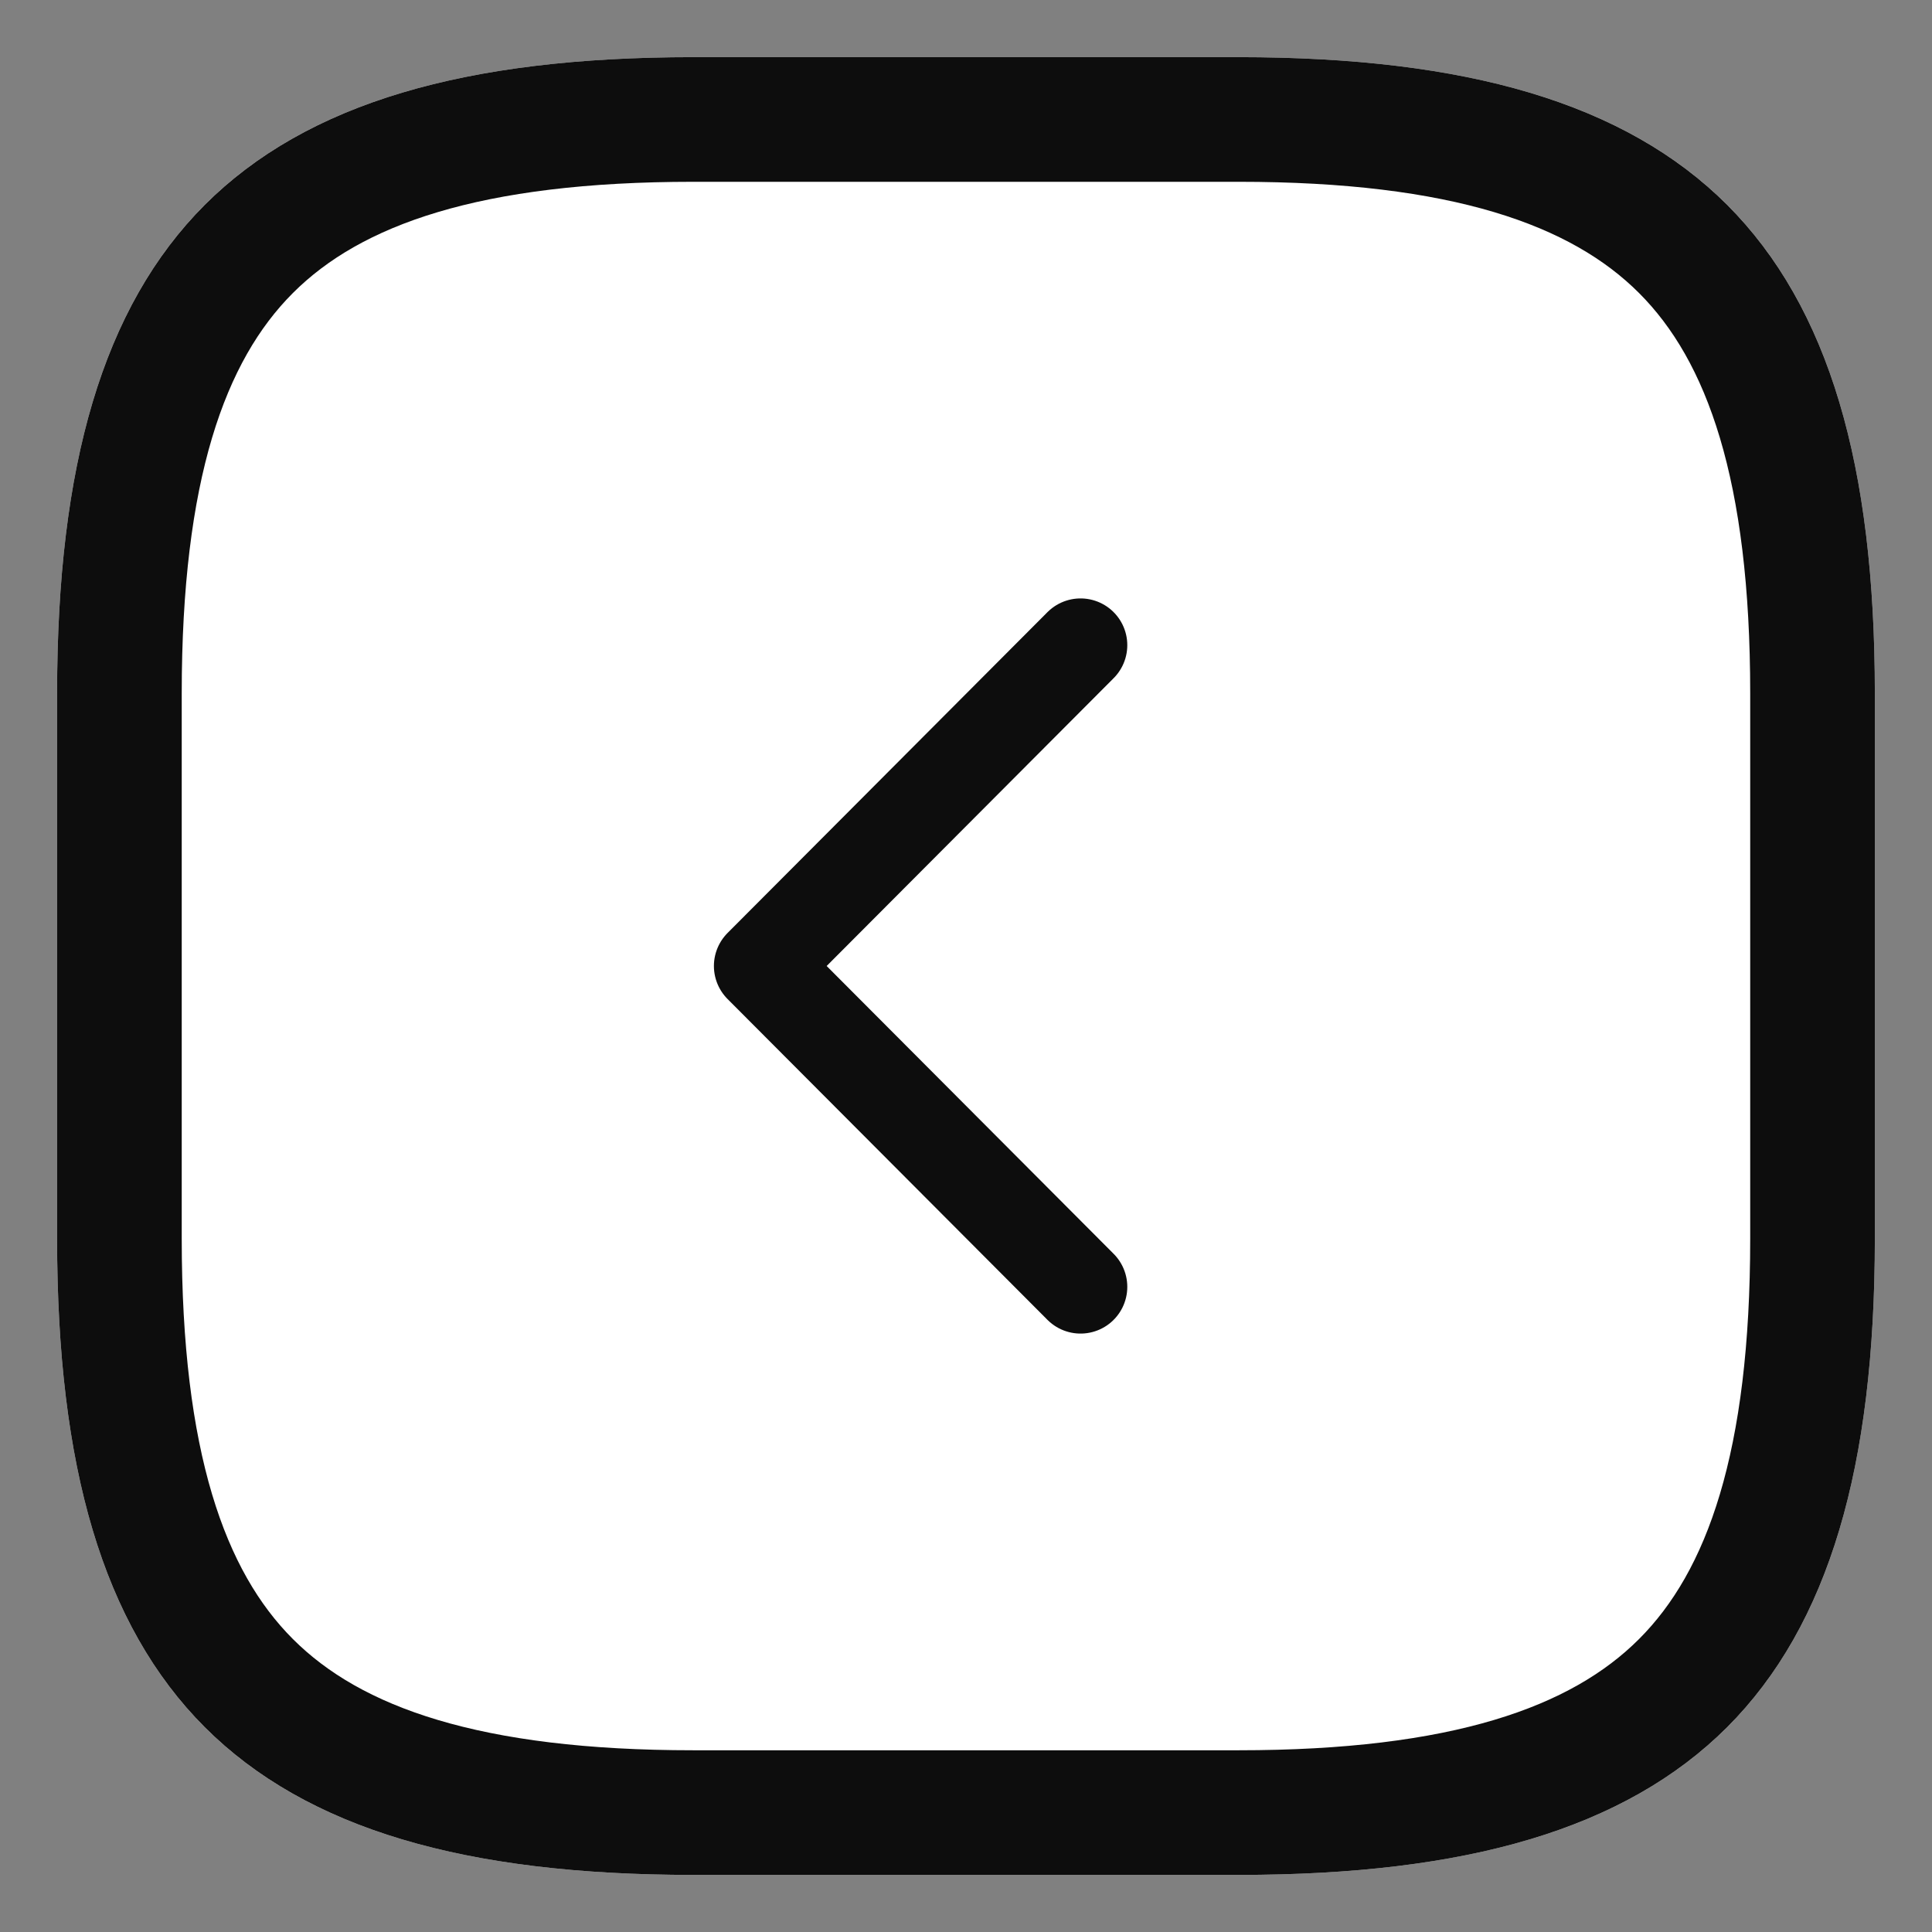
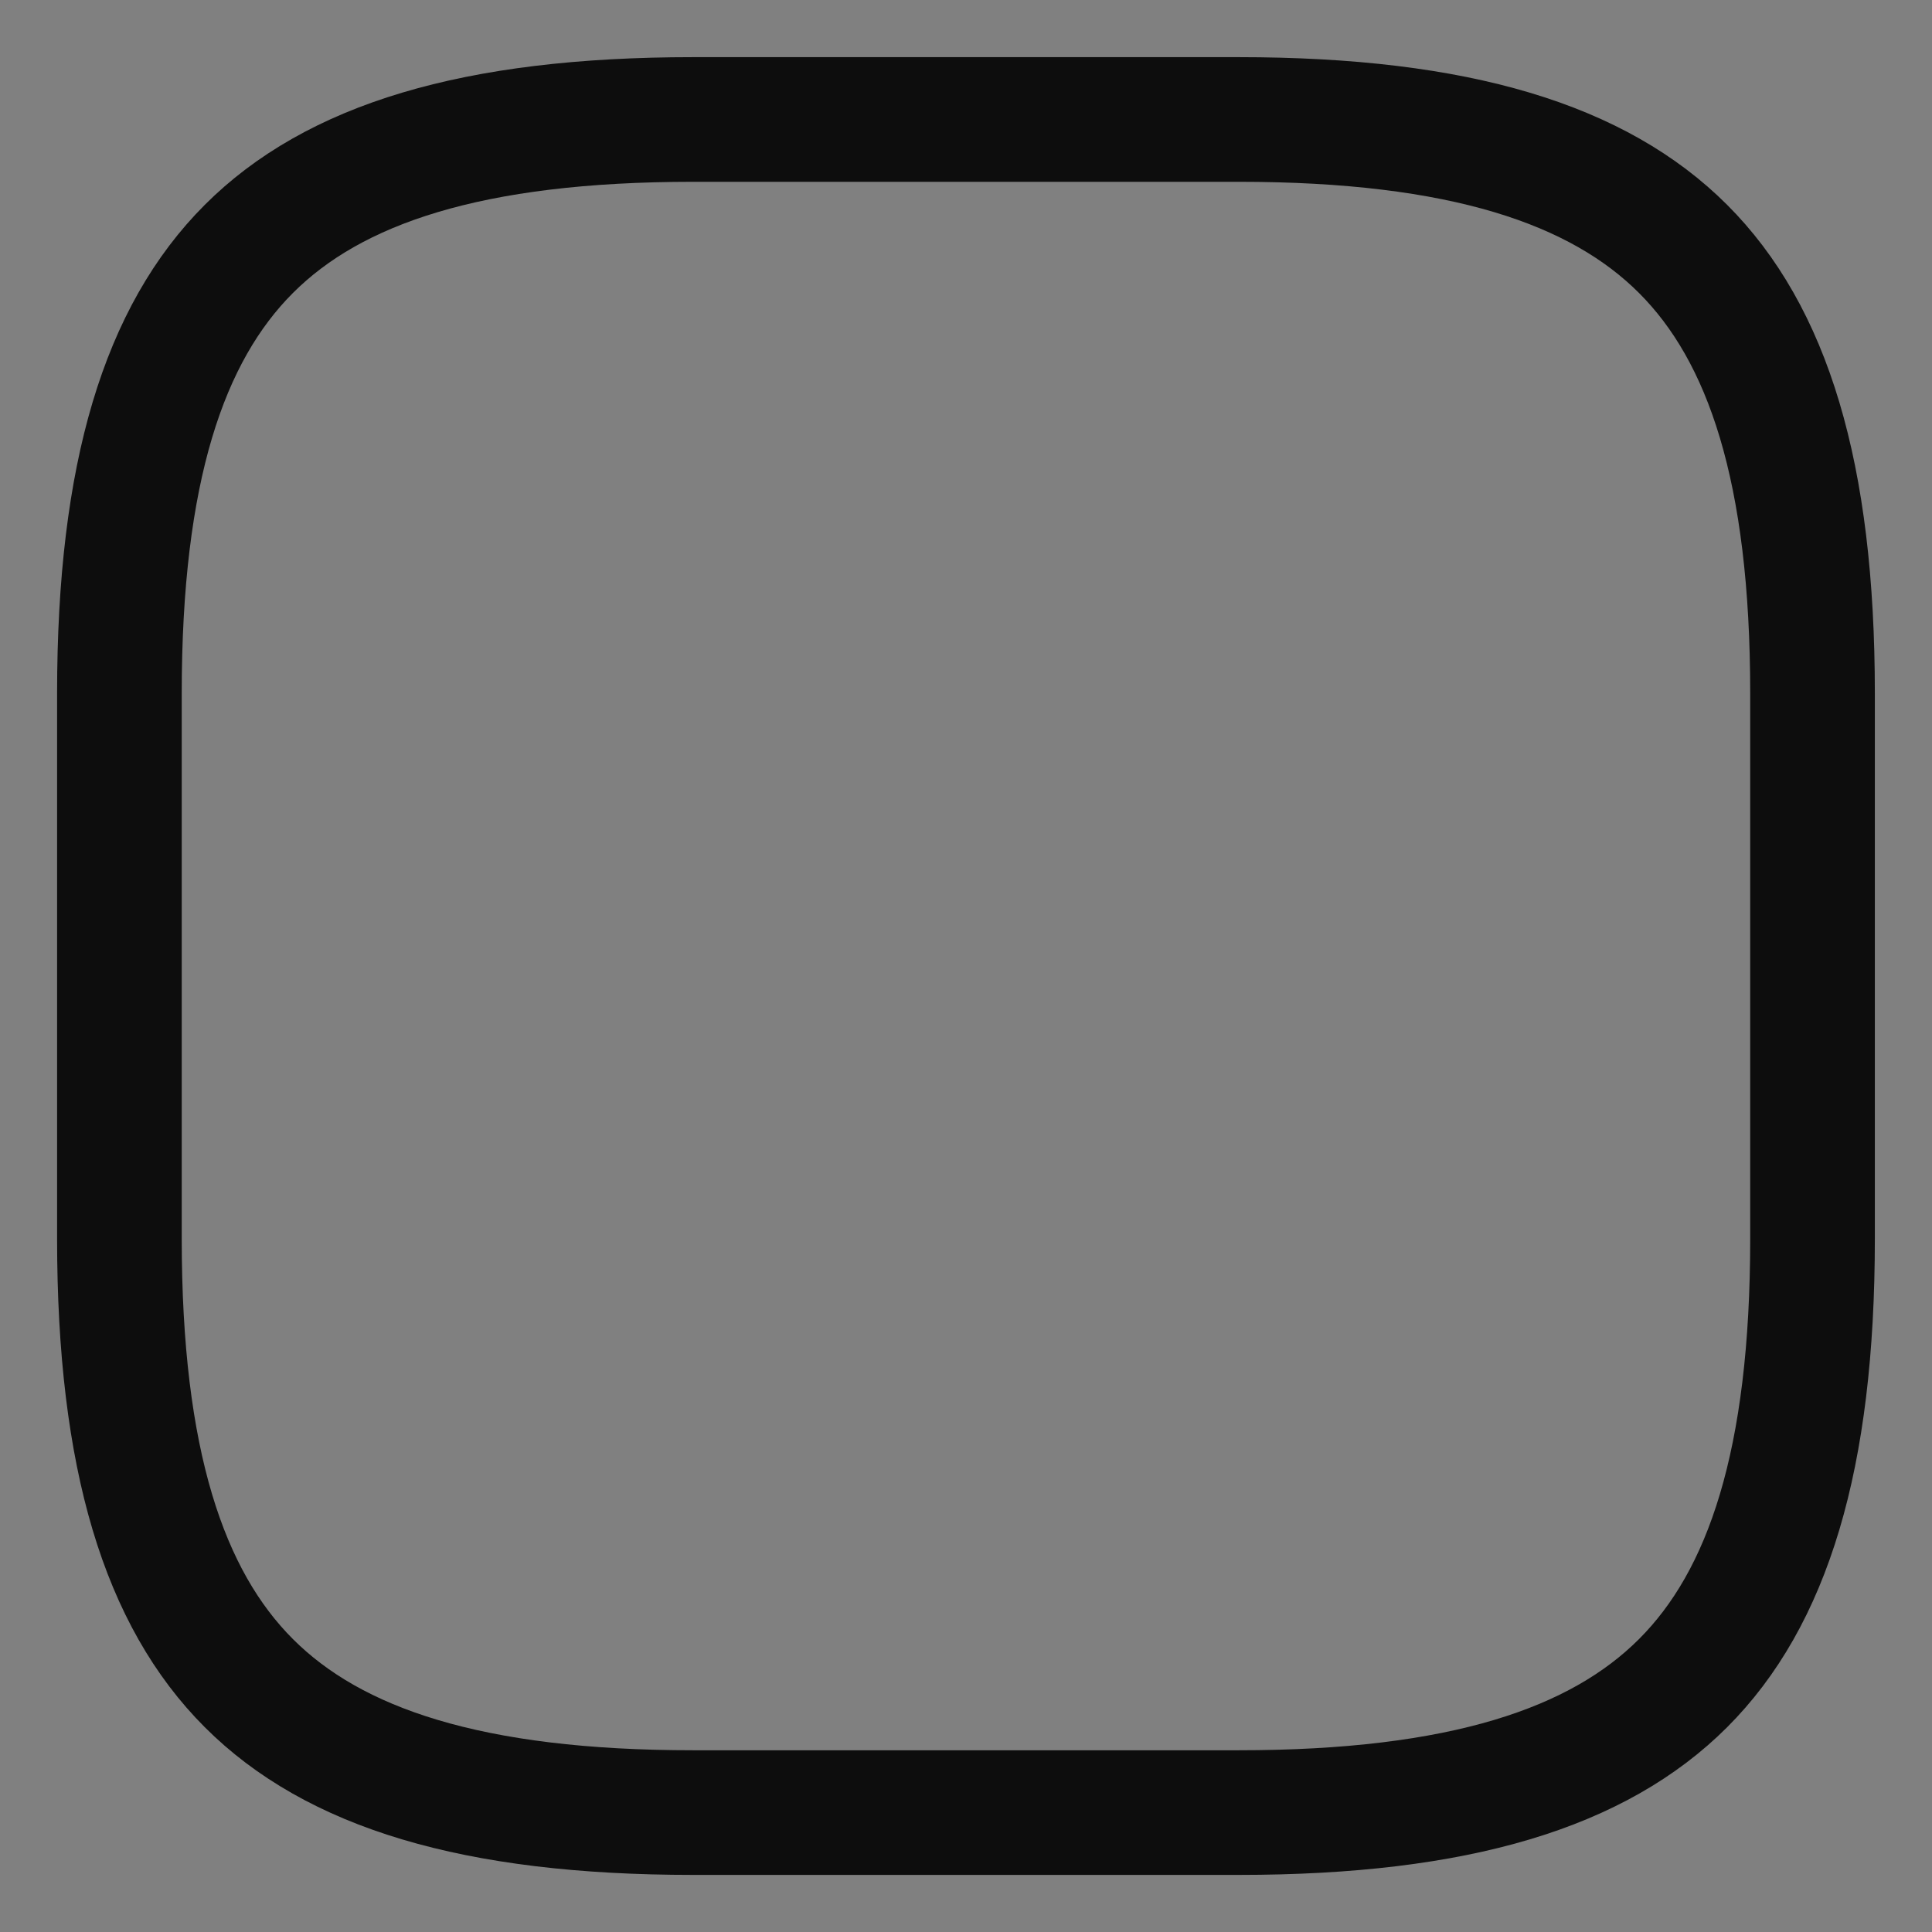
<svg xmlns="http://www.w3.org/2000/svg" width="31px" height="31px" viewBox="0 0 31 31" version="1.1">
  <rect x="0" y="0" width="31" height="31" fill="#808080" stroke="none" />
  <title>arrow-square-left</title>
  <g id="Page-1" stroke="none" stroke-width="1" fill="none" fill-rule="evenodd">
    <g id="arrow-square-left" transform="translate(0.916, 0.917)">
      <g id="Vector" transform="translate(0, 0)">
-         <path d="M10.208,29.167 L18.958,29.167 C26.25,29.167 29.167,26.25 29.167,18.958 L29.167,10.208 C29.167,2.917 26.25,0 18.958,0 L10.208,0 C2.917,0 -3.10862447e-15,2.917 -3.10862447e-15,10.208 L-3.10862447e-15,18.958 C-3.10862447e-15,26.25 2.917,29.167 10.208,29.167 Z" id="Path" fill="#FFFFFF" fill-rule="nonzero" />
        <path d="M10.208,1 L18.958,1 C22.505,1 24.728,1.716 26.09,3.077 C27.451,4.438 28.167,6.661 28.167,10.208 L28.167,18.958 C28.167,22.505 27.451,24.729 26.09,26.09 C24.728,27.451 22.505,28.167 18.958,28.167 L10.208,28.167 C6.661,28.167 4.438,27.451 3.077,26.09 C1.716,24.729 1,22.505 1,18.958 L1,10.208 C1,6.661 1.716,4.438 3.077,3.077 C4.438,1.716 6.661,1 10.208,1 Z" id="Path" stroke="#0D0D0D" stroke-width="2" />
      </g>
-       <polyline id="Vector_2" stroke="#0D0D0D" stroke-width="1.5" stroke-linecap="round" stroke-linejoin="round" points="16.422 19.731 11.289 14.583 16.422 9.435" />
    </g>
  </g>
</svg>